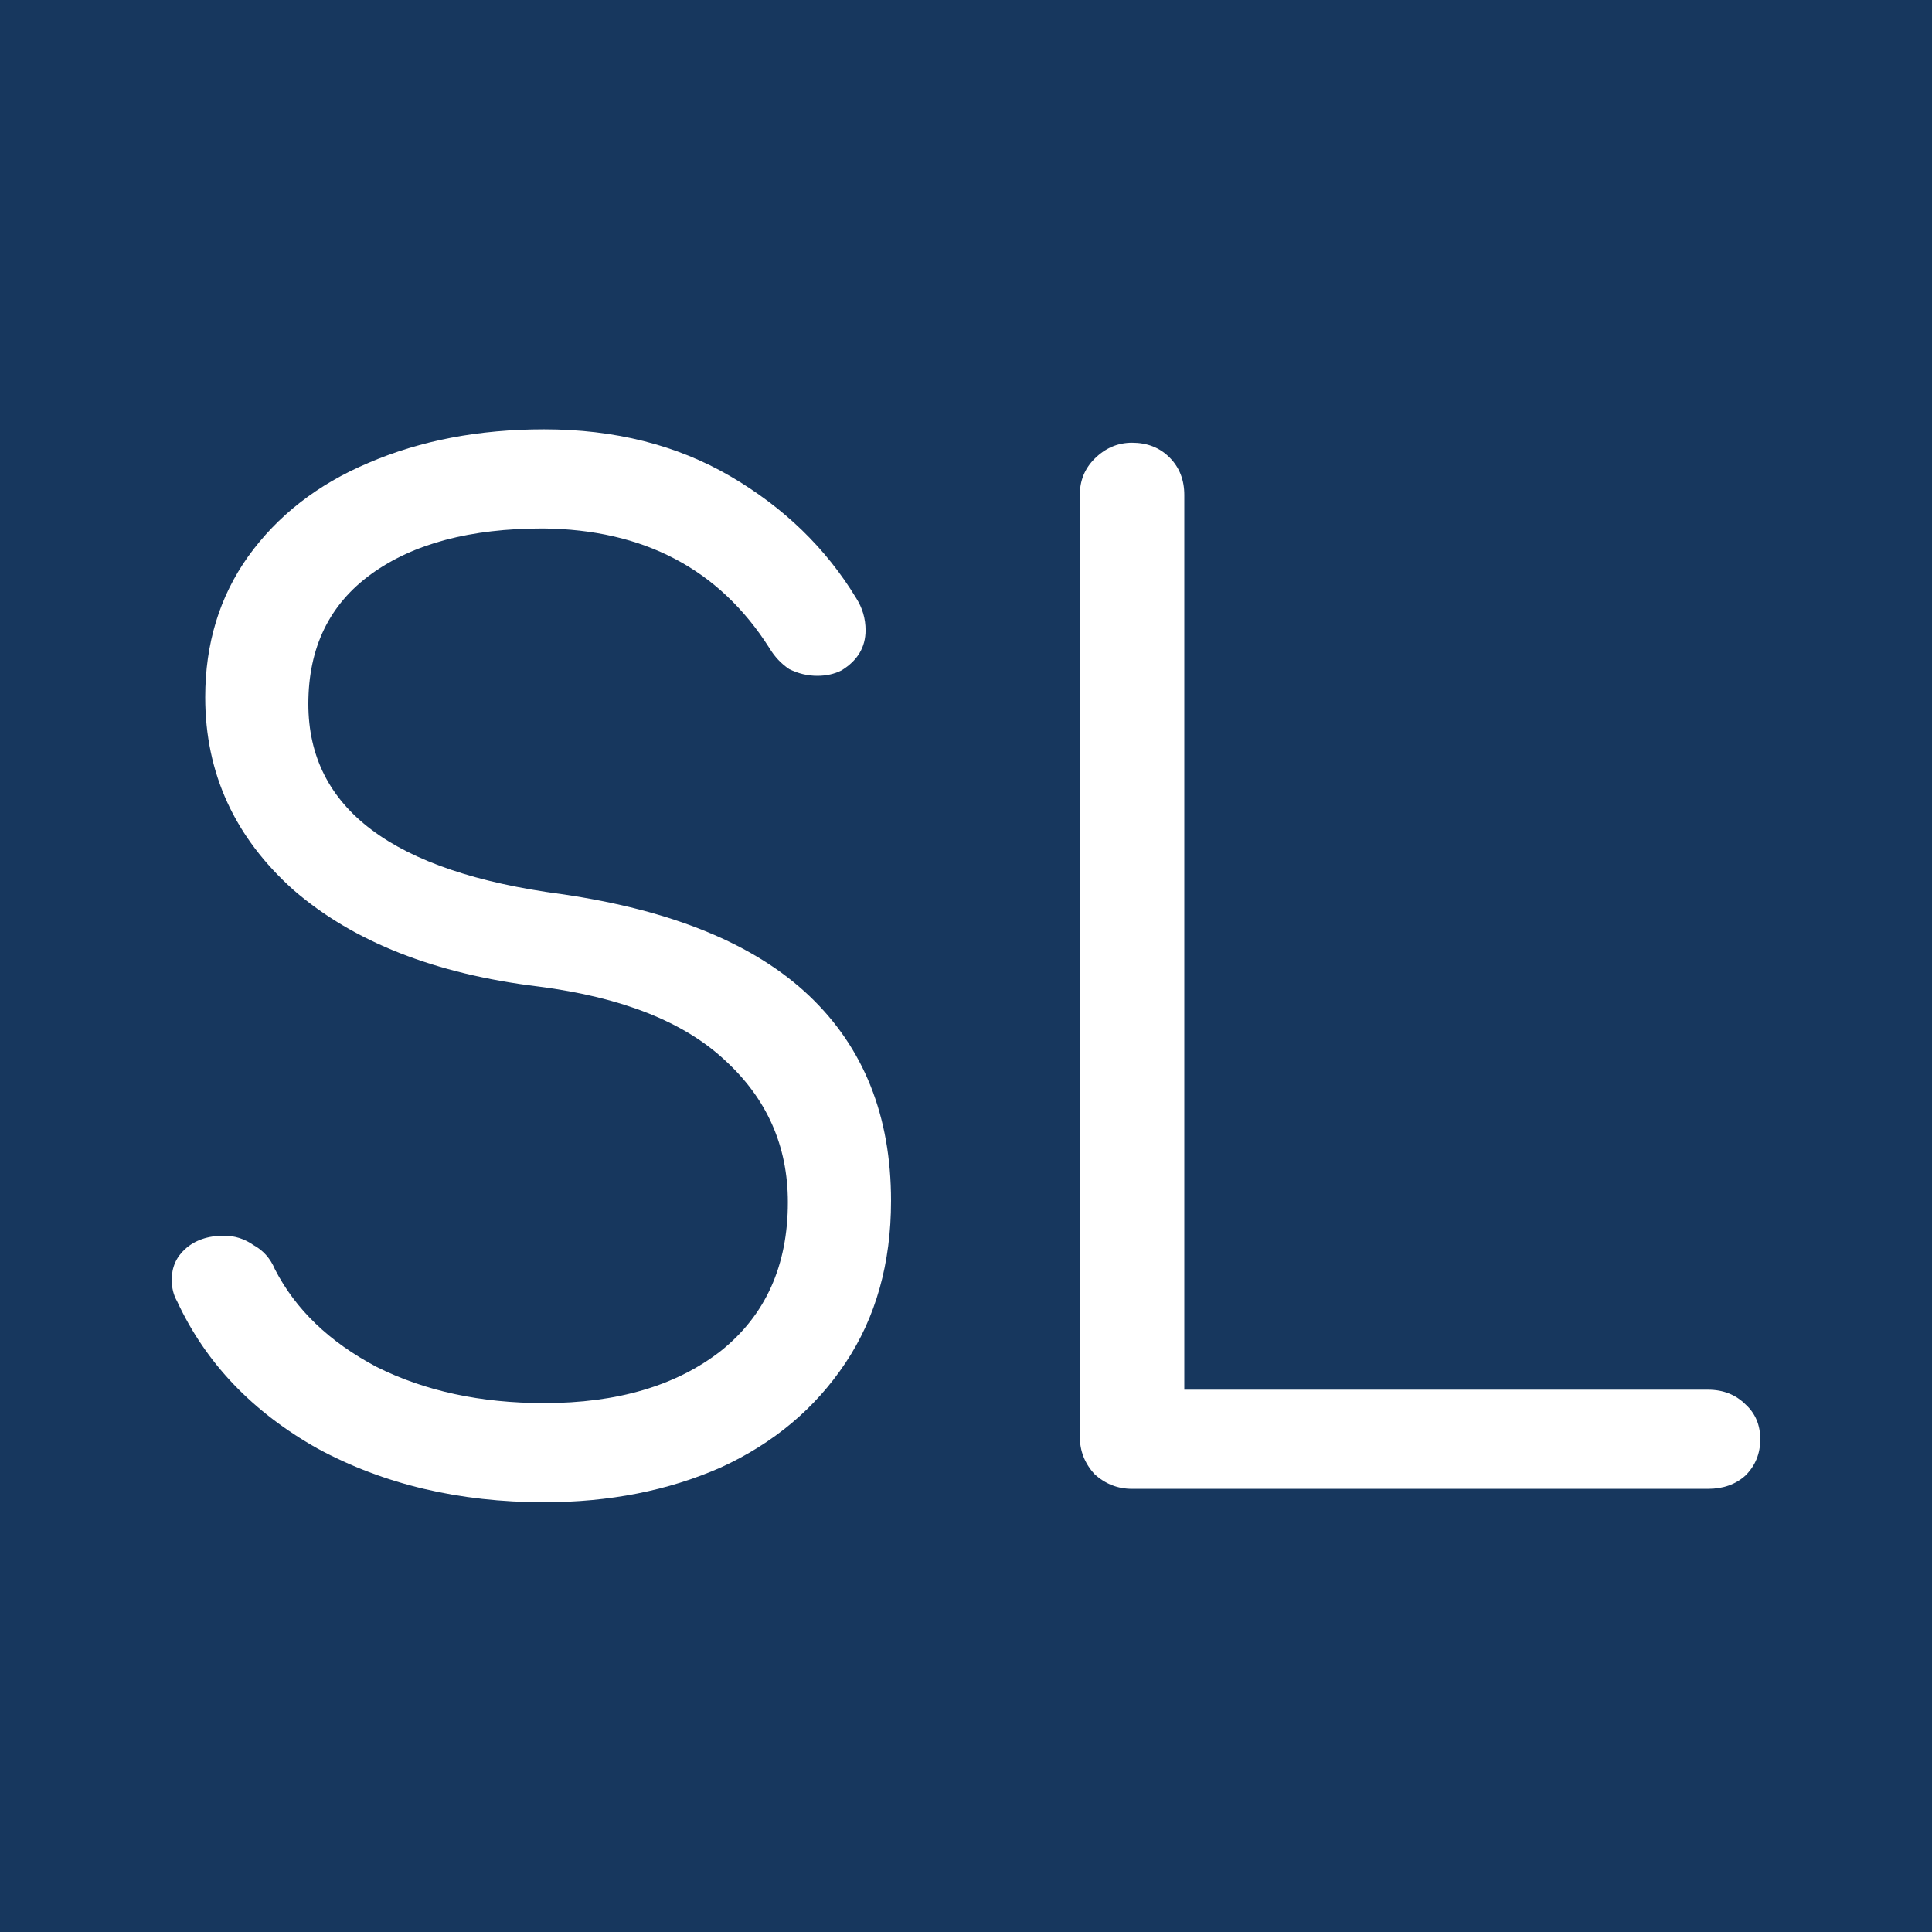
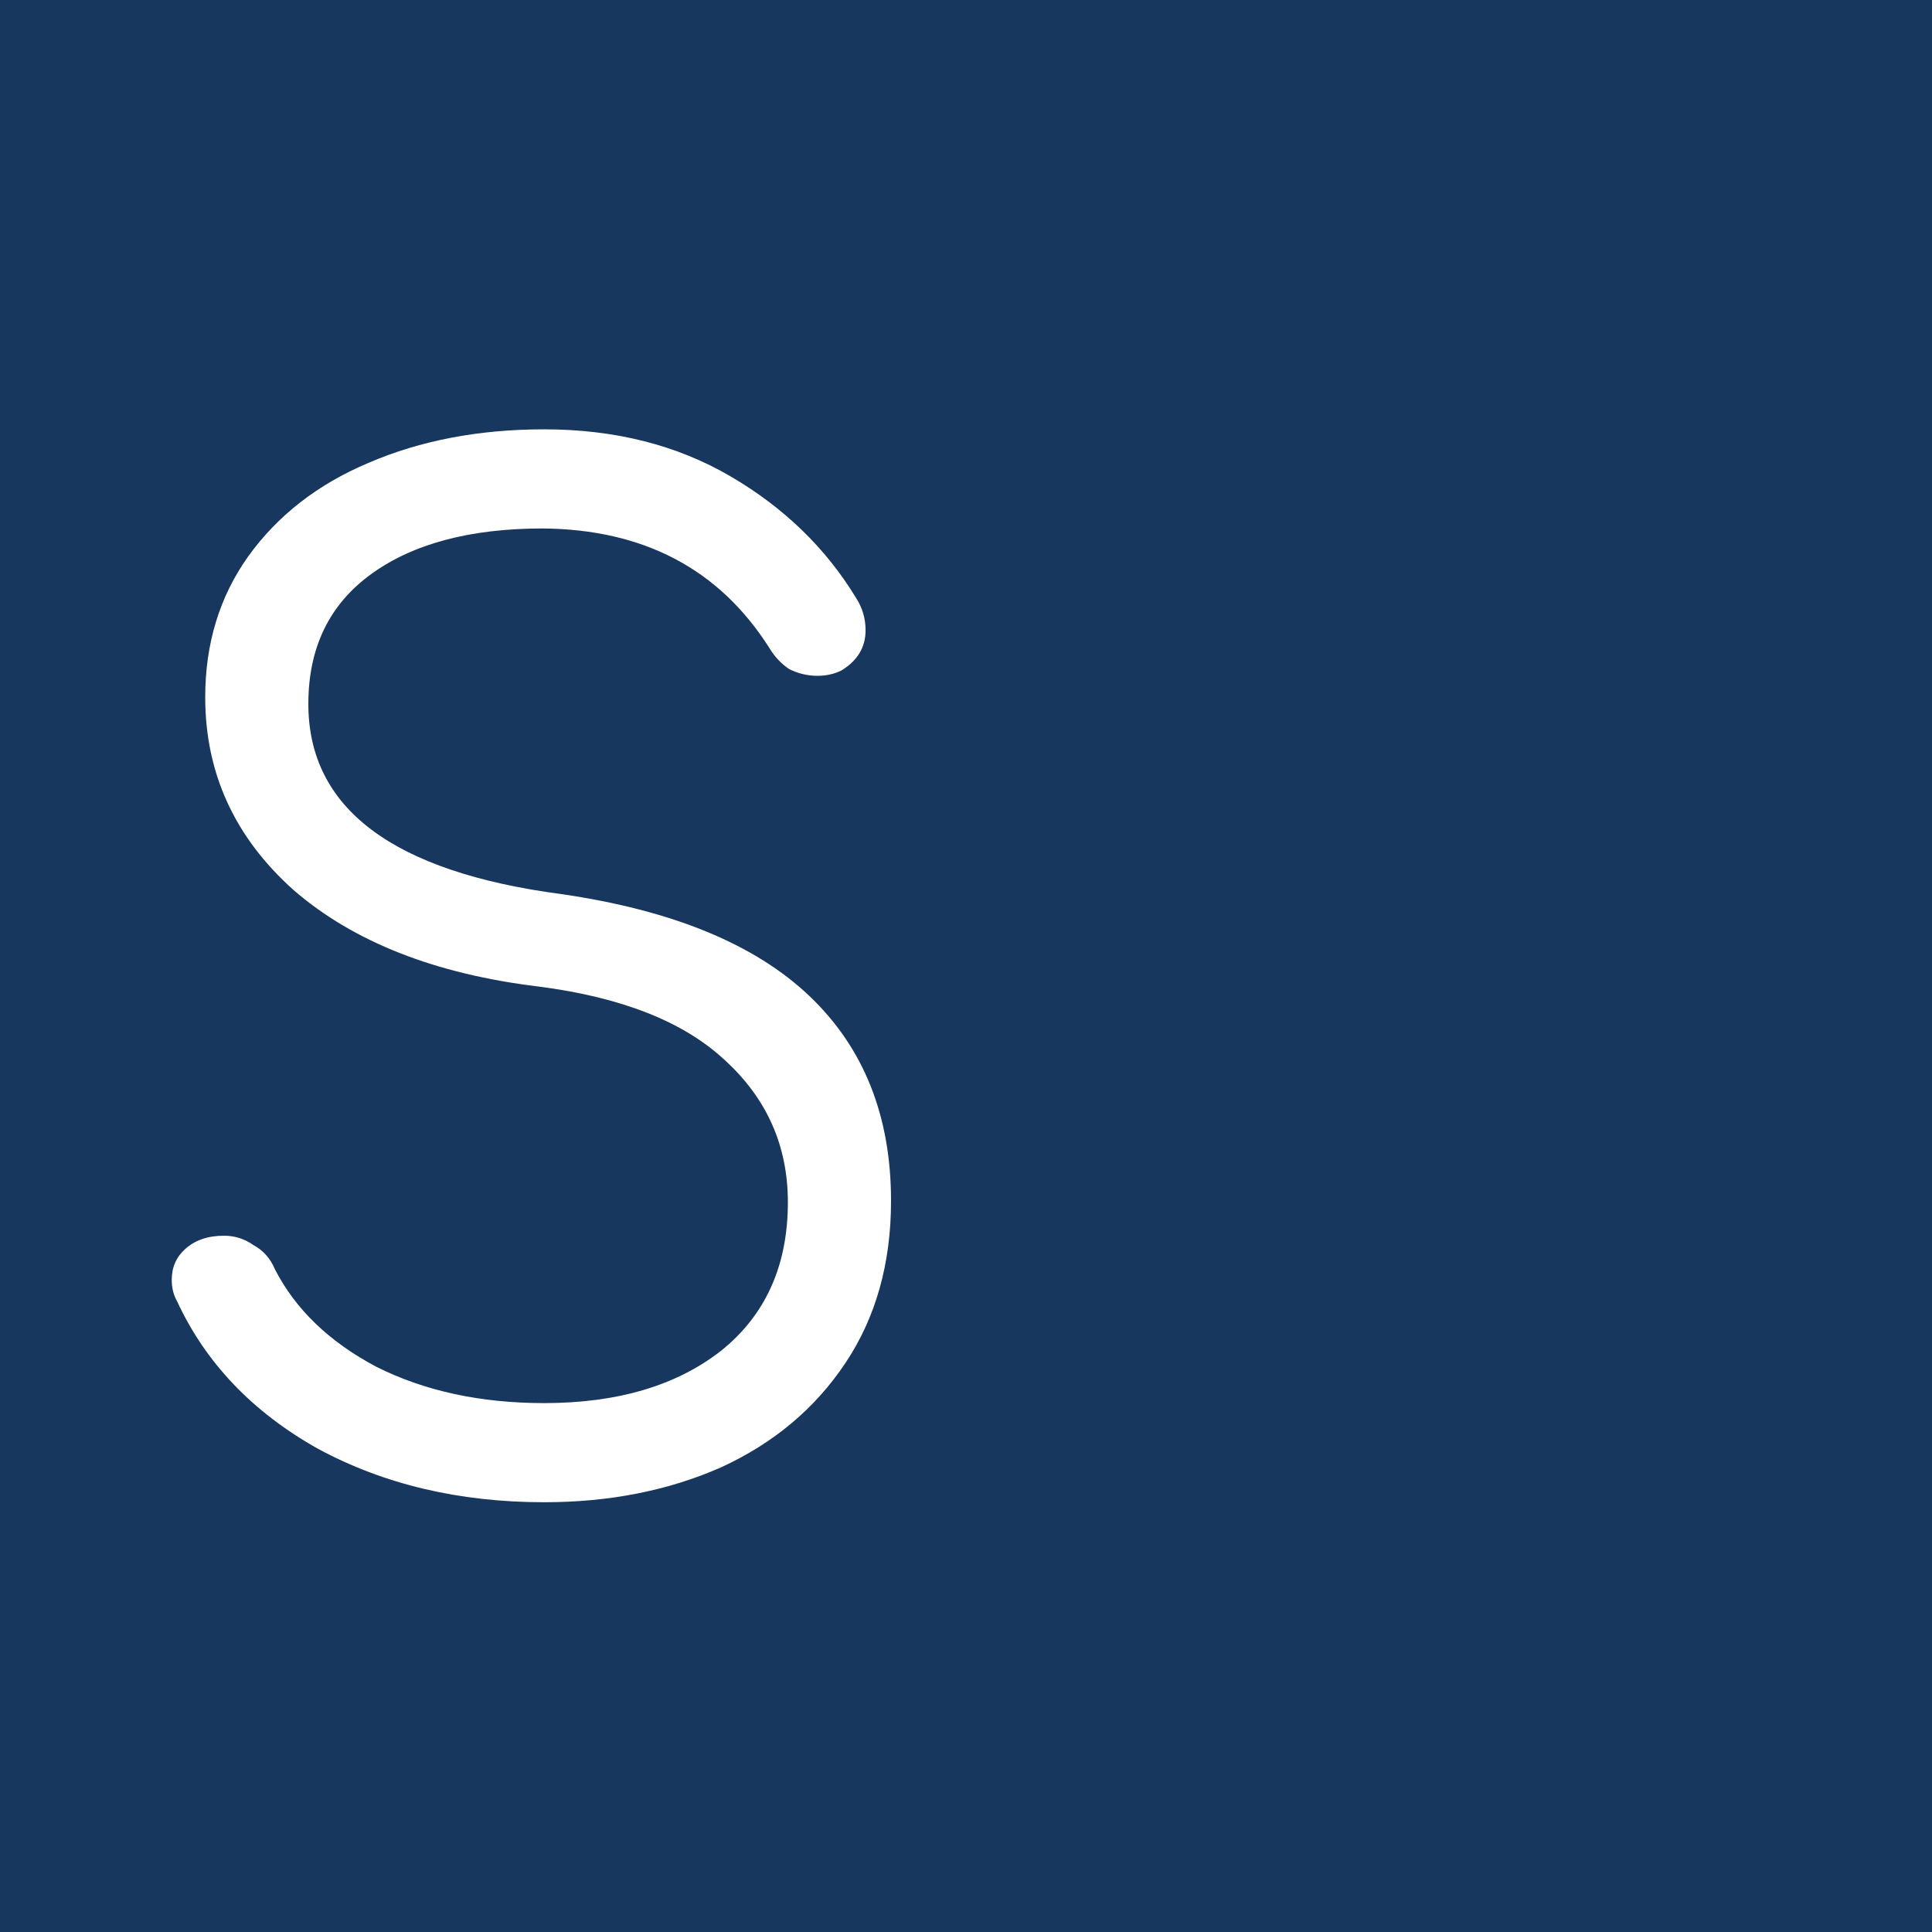
<svg xmlns="http://www.w3.org/2000/svg" width="45" height="45" viewBox="0 0 45 45" fill="none">
  <rect width="45" height="45" fill="#17375E" />
  <path d="M12.673 34.99C10.697 34.99 8.94 34.574 7.401 33.742C5.882 32.889 4.79 31.745 4.125 30.31C4.042 30.165 4 29.998 4 29.811C4 29.52 4.104 29.281 4.312 29.093C4.541 28.886 4.842 28.782 5.217 28.782C5.466 28.782 5.695 28.854 5.903 29C6.132 29.125 6.298 29.312 6.402 29.561C6.881 30.497 7.671 31.257 8.773 31.839C9.897 32.401 11.197 32.681 12.673 32.681C14.379 32.681 15.752 32.276 16.791 31.465C17.831 30.633 18.351 29.478 18.351 28.002C18.351 26.691 17.863 25.589 16.885 24.695C15.928 23.8 14.483 23.228 12.548 22.979C10.136 22.687 8.233 21.939 6.839 20.732C5.466 19.505 4.78 18.008 4.78 16.24C4.78 14.992 5.113 13.9 5.778 12.964C6.465 12.007 7.401 11.279 8.586 10.78C9.793 10.26 11.155 10 12.673 10C14.316 10 15.762 10.364 17.01 11.092C18.258 11.82 19.235 12.766 19.942 13.931C20.088 14.16 20.161 14.409 20.161 14.68C20.161 15.075 19.974 15.387 19.599 15.616C19.433 15.699 19.246 15.741 19.038 15.741C18.809 15.741 18.59 15.688 18.383 15.585C18.195 15.46 18.039 15.293 17.915 15.085C16.75 13.255 14.992 12.329 12.642 12.309C10.957 12.309 9.626 12.662 8.649 13.369C7.671 14.077 7.182 15.085 7.182 16.396C7.182 18.829 9.148 20.306 13.079 20.826C15.658 21.2 17.582 21.991 18.851 23.197C20.119 24.403 20.754 25.994 20.754 27.97C20.754 29.426 20.4 30.685 19.693 31.745C18.986 32.806 18.018 33.617 16.791 34.179C15.564 34.72 14.191 34.99 12.673 34.99Z" fill="white" />
-   <path d="M26.368 34.678C26.035 34.678 25.744 34.564 25.494 34.335C25.265 34.085 25.151 33.794 25.151 33.461V11.529C25.151 11.196 25.265 10.915 25.494 10.686C25.744 10.437 26.035 10.312 26.368 10.312C26.721 10.312 27.013 10.426 27.241 10.655C27.47 10.884 27.585 11.175 27.585 11.529V32.369H39.783C40.137 32.369 40.428 32.484 40.657 32.712C40.886 32.92 41 33.191 41 33.524C41 33.856 40.886 34.137 40.657 34.366C40.428 34.574 40.137 34.678 39.783 34.678H26.368Z" fill="white" />
</svg>